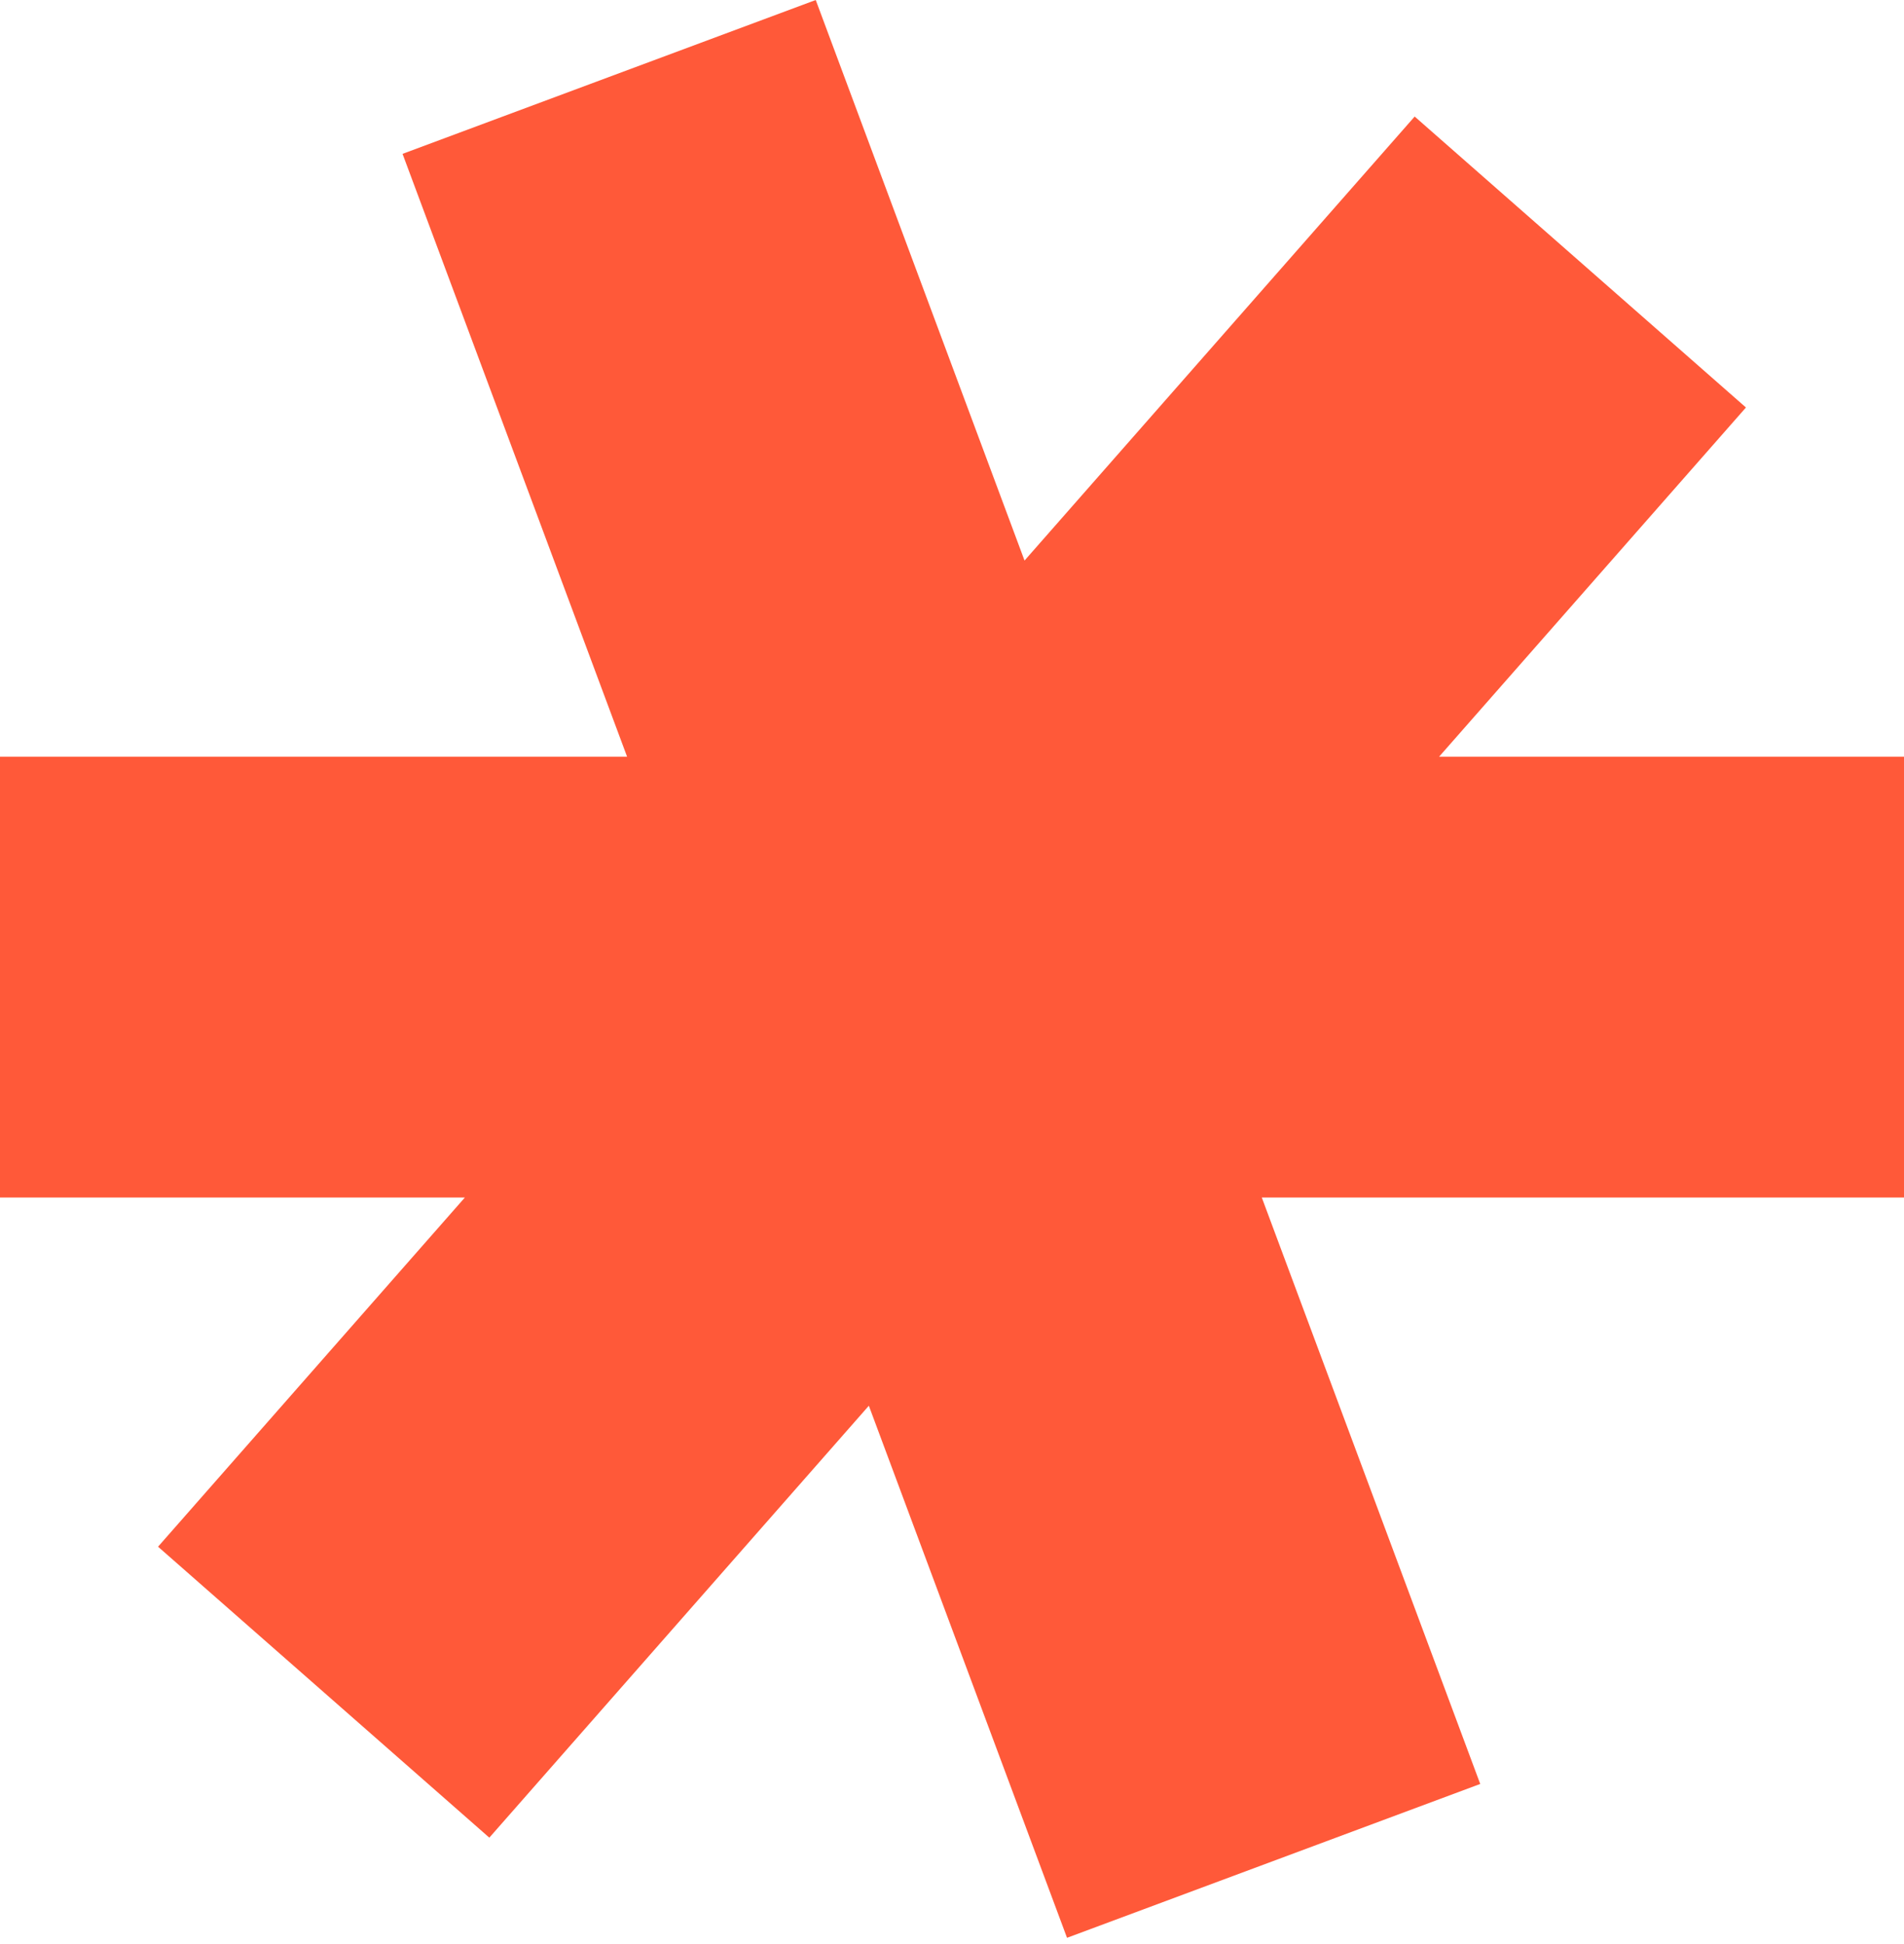
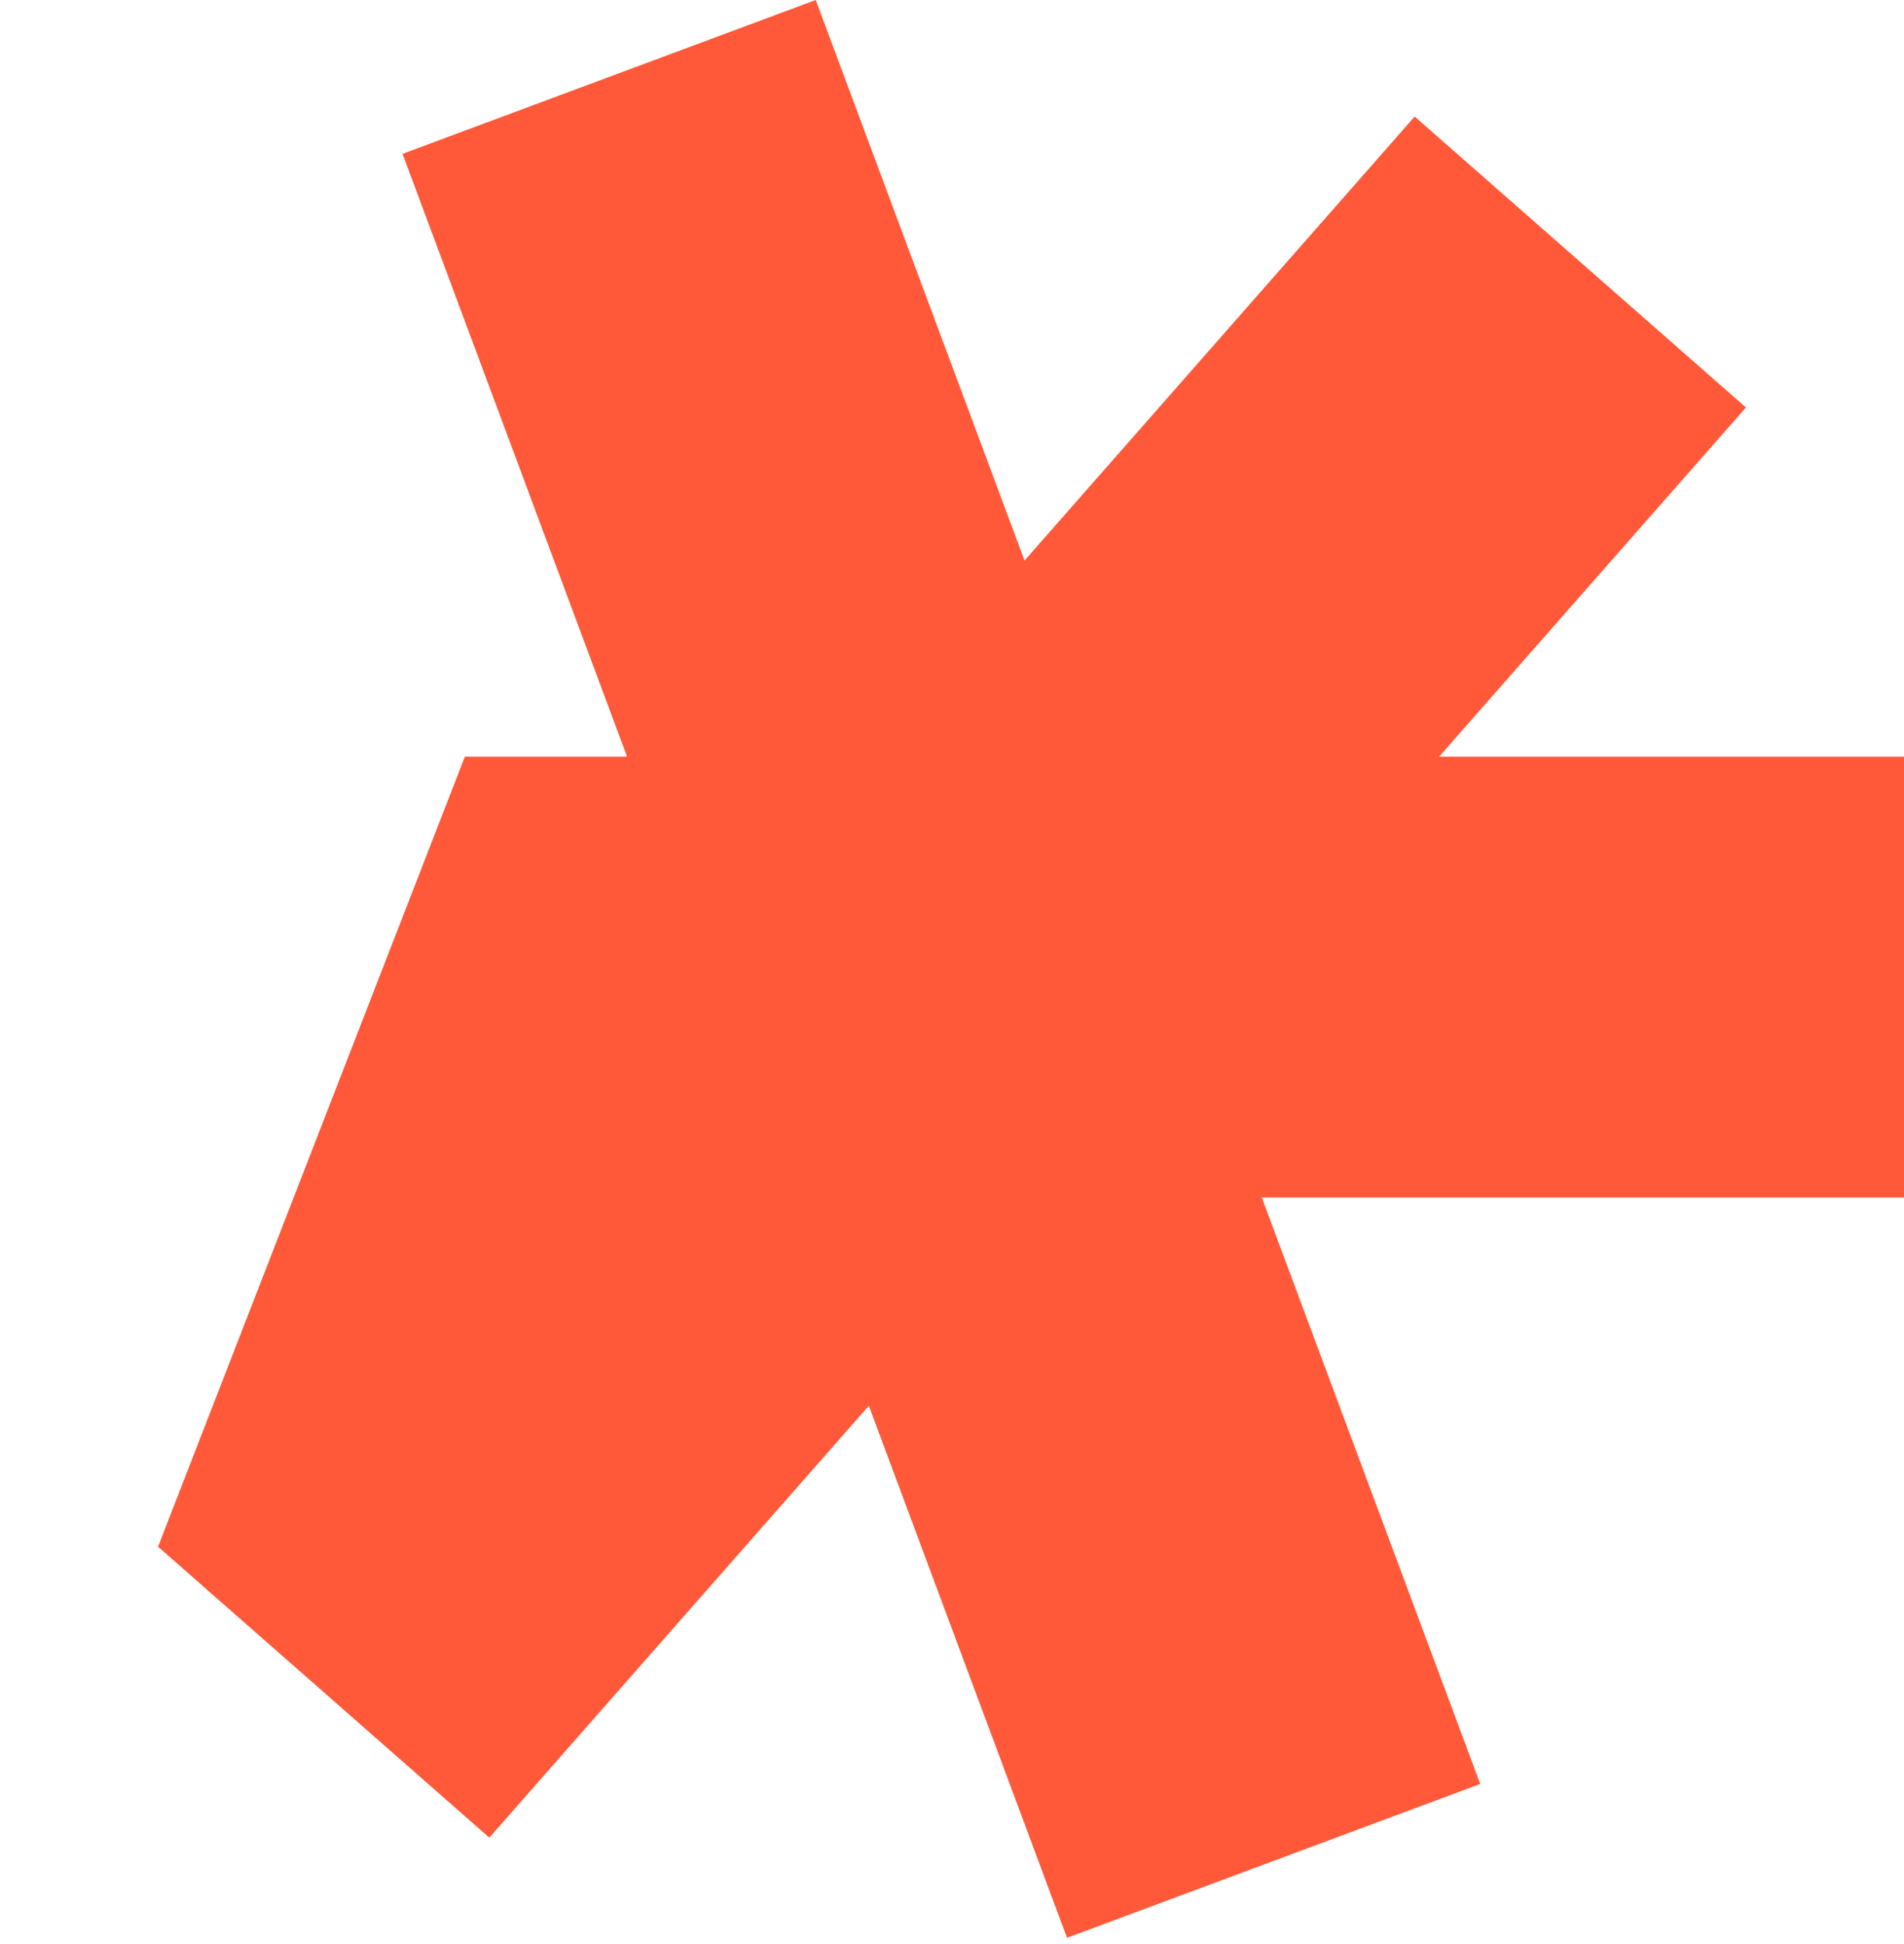
<svg xmlns="http://www.w3.org/2000/svg" width="95" height="97" viewBox="0 0 95 97" fill="none">
-   <path fill-rule="evenodd" clip-rule="evenodd" d="M43.351 70.152L53.239 96.705L73.856 89.027L62.957 59.761H95V37.761H71.805L87.114 20.336L70.585 5.816L51.119 27.974L40.701 0L20.085 7.678L31.288 37.761H0V59.761H23.195L7.886 77.187L24.415 91.707L43.351 70.152Z" fill="#FF5939" />
+   <path fill-rule="evenodd" clip-rule="evenodd" d="M43.351 70.152L53.239 96.705L73.856 89.027L62.957 59.761H95V37.761H71.805L87.114 20.336L70.585 5.816L51.119 27.974L40.701 0L20.085 7.678L31.288 37.761H0H23.195L7.886 77.187L24.415 91.707L43.351 70.152Z" fill="#FF5939" />
</svg>